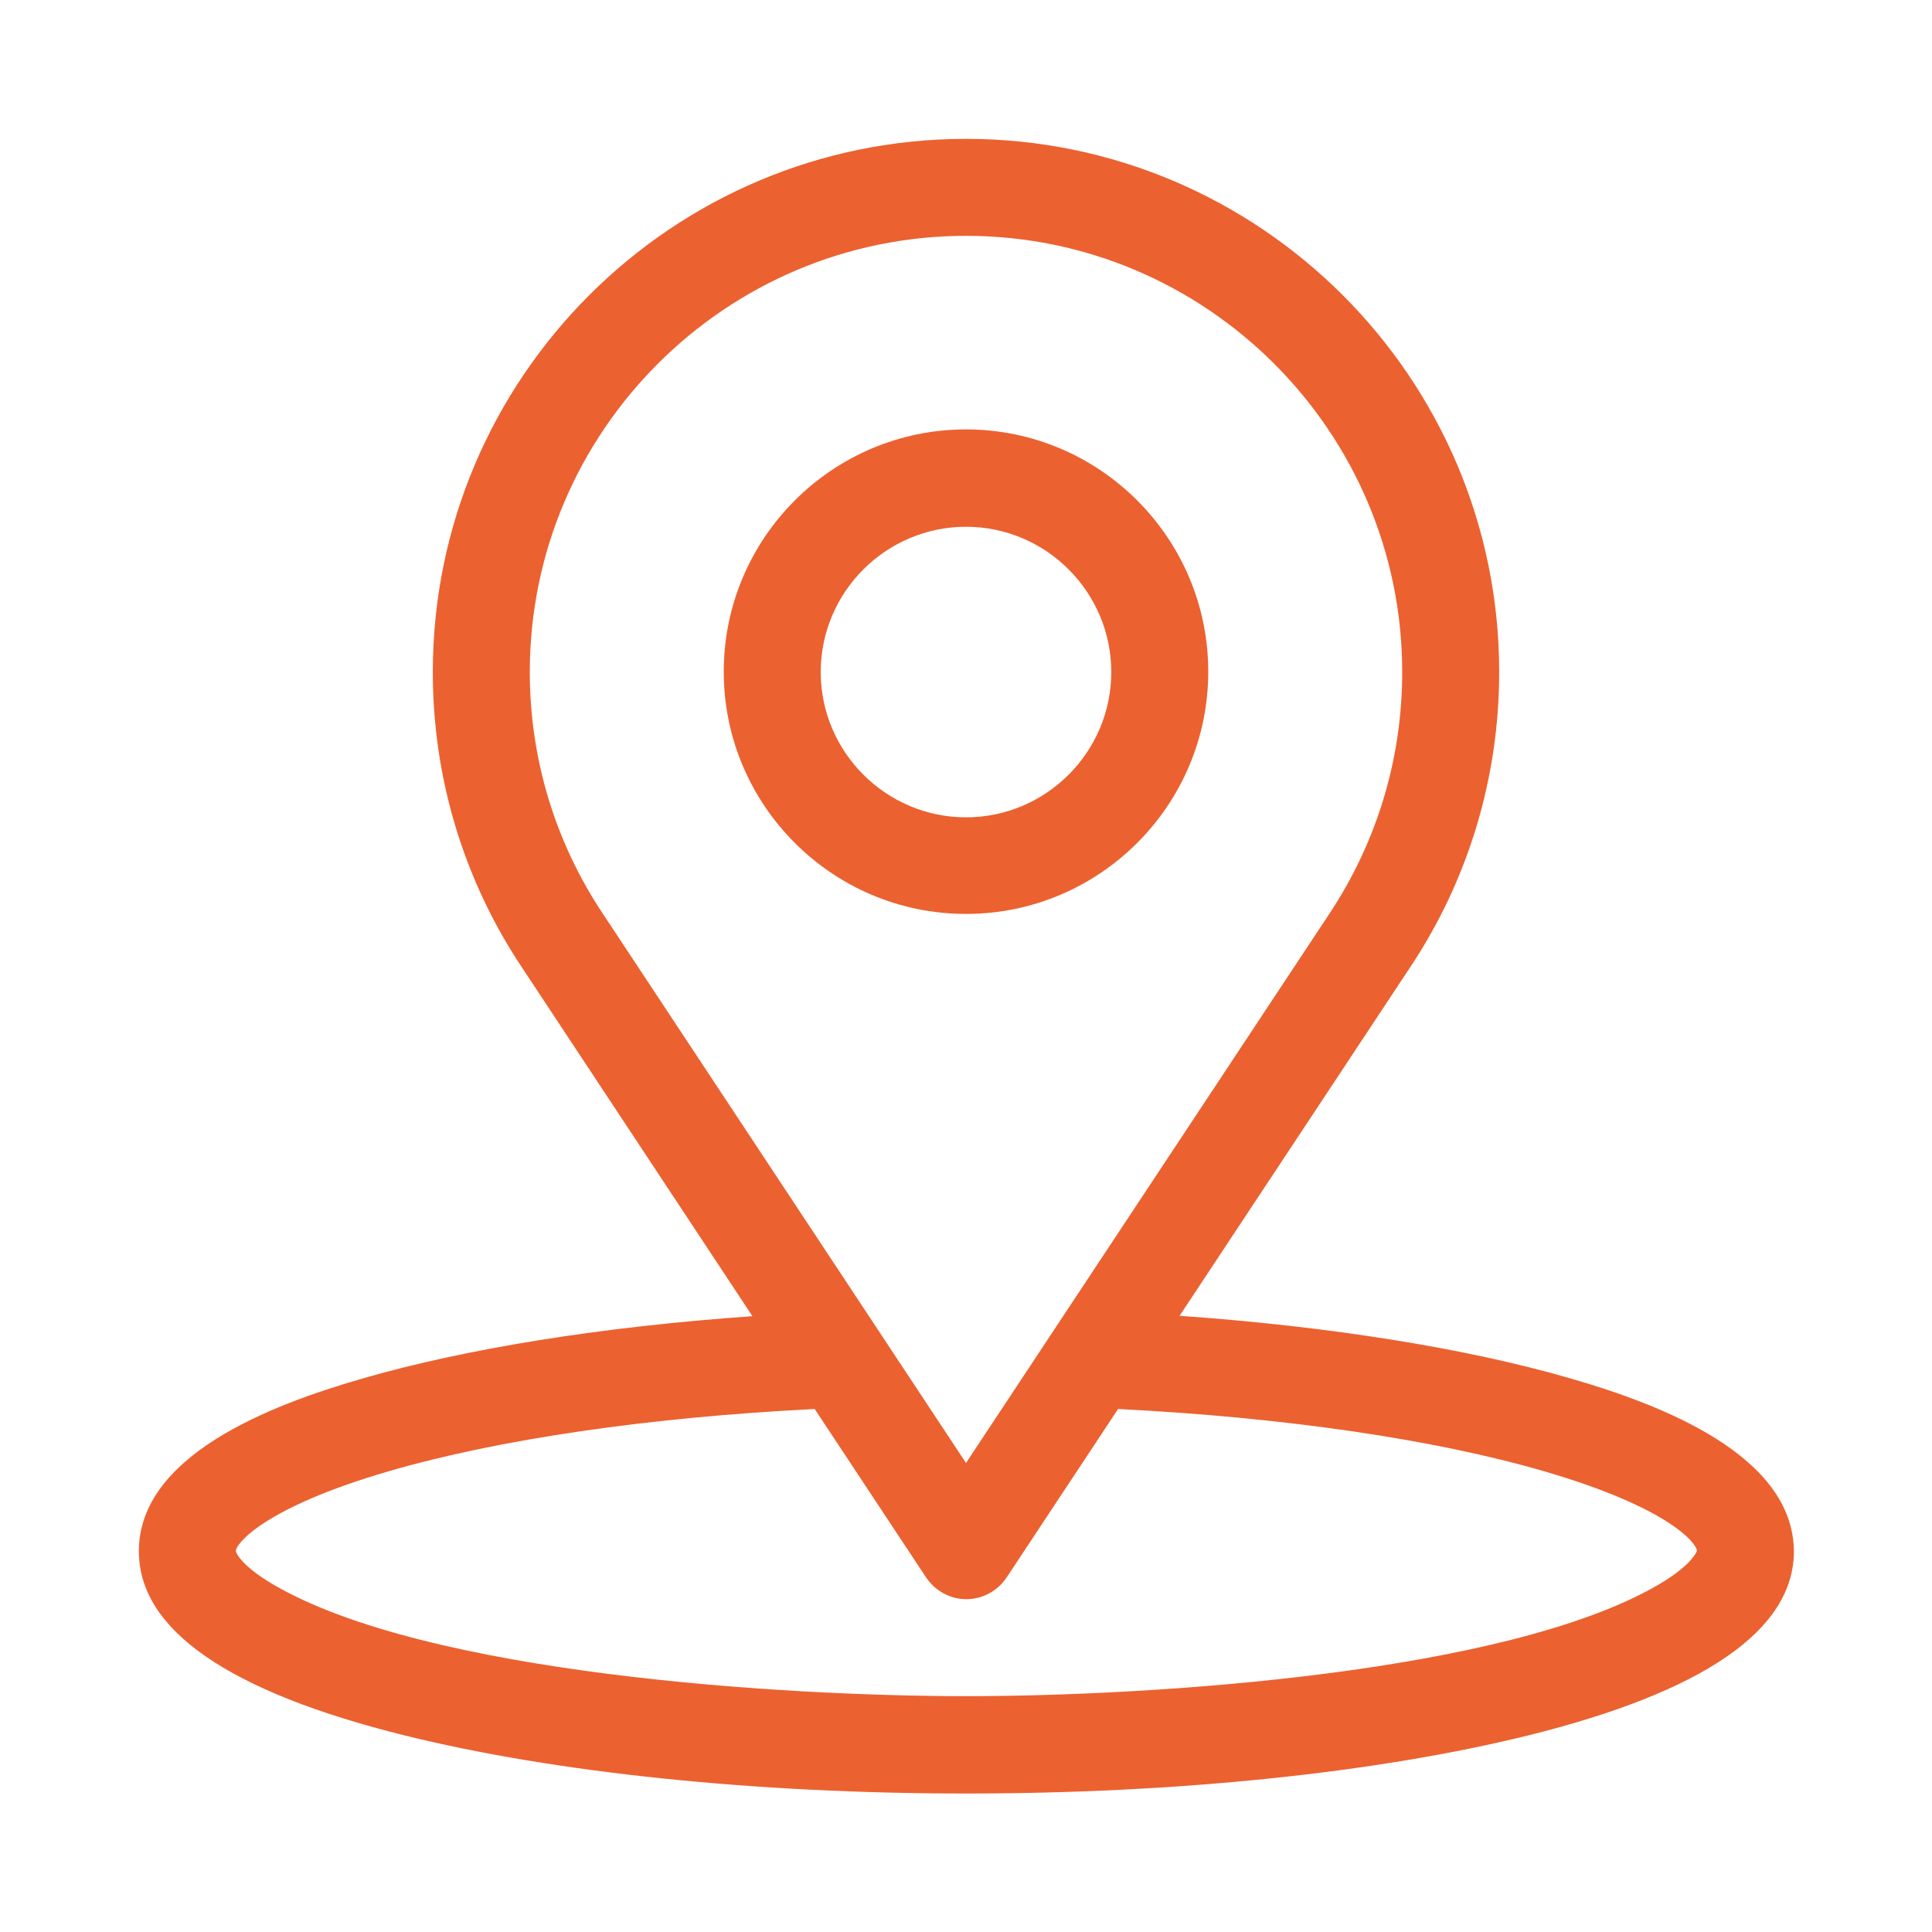
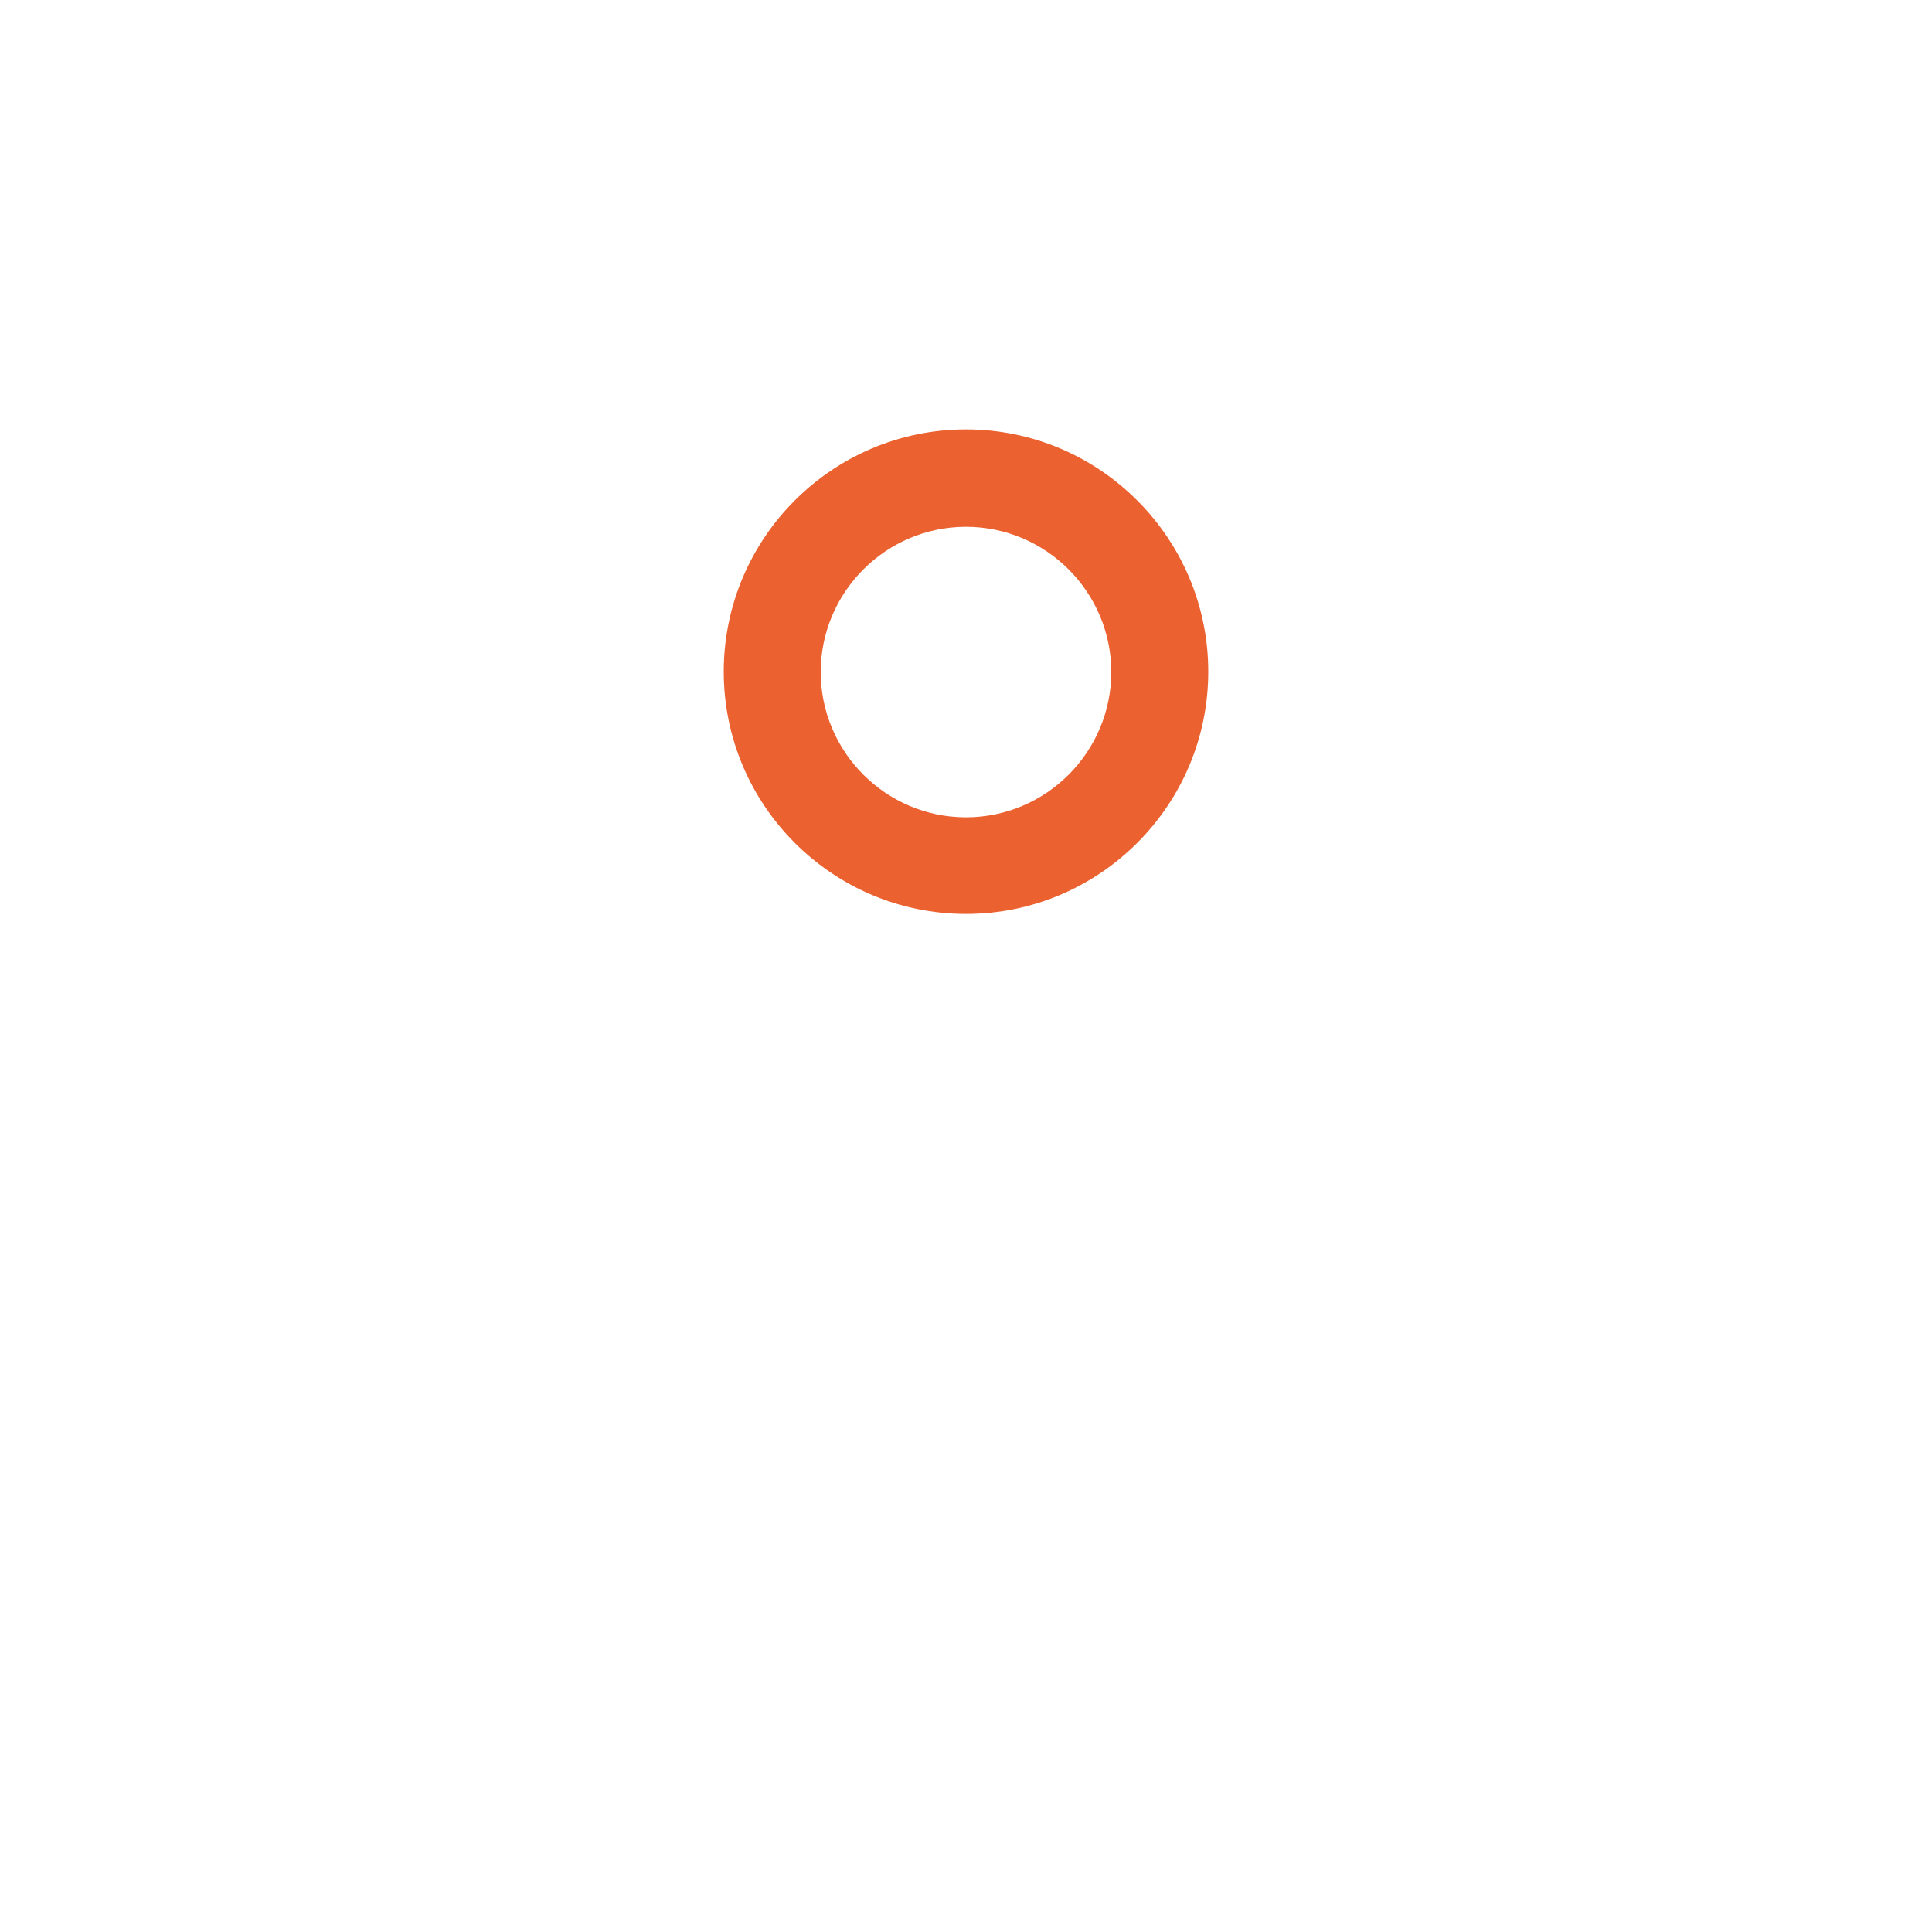
<svg xmlns="http://www.w3.org/2000/svg" version="1.1" id="Capa_1" x="0px" y="0px" viewBox="0 0 512 512" style="enable-background:new 0 0 512 512;" xml:space="preserve">
  <style type="text/css">
	.st0{fill:#EC6130;}
</style>
  <g>
    <g>
-       <path class="st0" d="M416.2,365.3c-27.6-8-63.8-13.8-103.6-16.6l61-92.2c15.5-23.2,23.7-50.4,23.7-78.4    c0-77.9-63.4-141.3-141.3-141.3s-141.3,63.4-141.3,141.3c0,28.1,8.2,55.2,23.7,78.4l61,92.3c-39.9,2.8-76.1,8.6-103.6,16.6    c-24.3,7-59,20.4-59,45.7c0,20.8,23.7,37.2,70.4,48.8c40,9.9,92.9,15.4,148.9,15.4c56,0,108.8-5.5,148.9-15.4    c46.7-11.6,70.4-28,70.4-48.8C475.2,385.7,440.5,372.3,416.2,365.3z M159.8,242.2c-12.7-19-19.4-41.2-19.4-64.1    c0-63.7,51.9-115.6,115.6-115.6s115.6,51.9,115.6,115.6c0,23-6.7,45.1-19.4,64.2L256,387.7L159.8,242.2z M439.6,419.9    c-39.9,23.4-133.2,29.6-183.6,29.6c-48.1,0-143-5.8-183.6-29.6c-8.2-4.8-9.9-8.3-9.9-8.9c0-1.8,7.2-11.4,40.5-21.1    c29.2-8.5,69-14.3,112.9-16.5l29.5,44.6c2.4,3.6,6.4,5.8,10.7,5.8c4.3,0,8.3-2.2,10.7-5.8l29.5-44.6c43.8,2.2,83.7,8,112.9,16.5    c33.3,9.7,40.5,19.2,40.5,21.1C449.5,411.6,447.8,415.1,439.6,419.9z" />
-     </g>
+       </g>
  </g>
  <g>
    <g>
      <path class="st0" d="M256,113.8c-35.4,0-64.2,28.8-64.2,64.2s28.8,64.2,64.2,64.2s64.2-28.8,64.2-64.2S291.4,113.8,256,113.8z     M256,216.6c-21.2,0-38.5-17.3-38.5-38.5s17.3-38.5,38.5-38.5s38.5,17.3,38.5,38.5S277.2,216.6,256,216.6z" />
    </g>
  </g>
</svg>